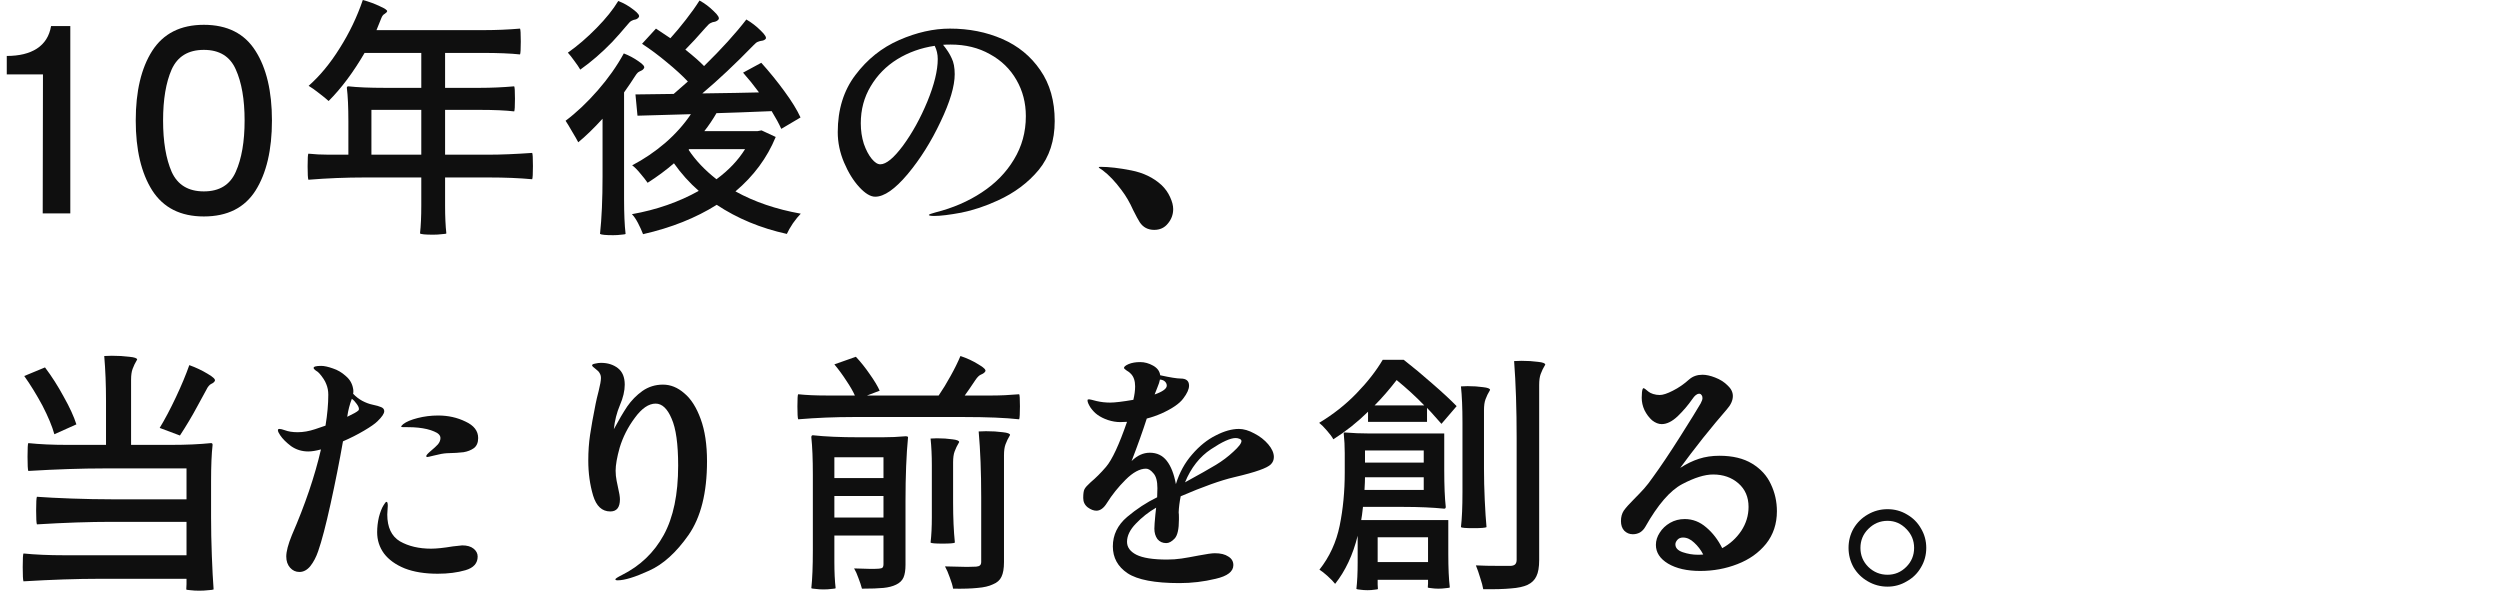
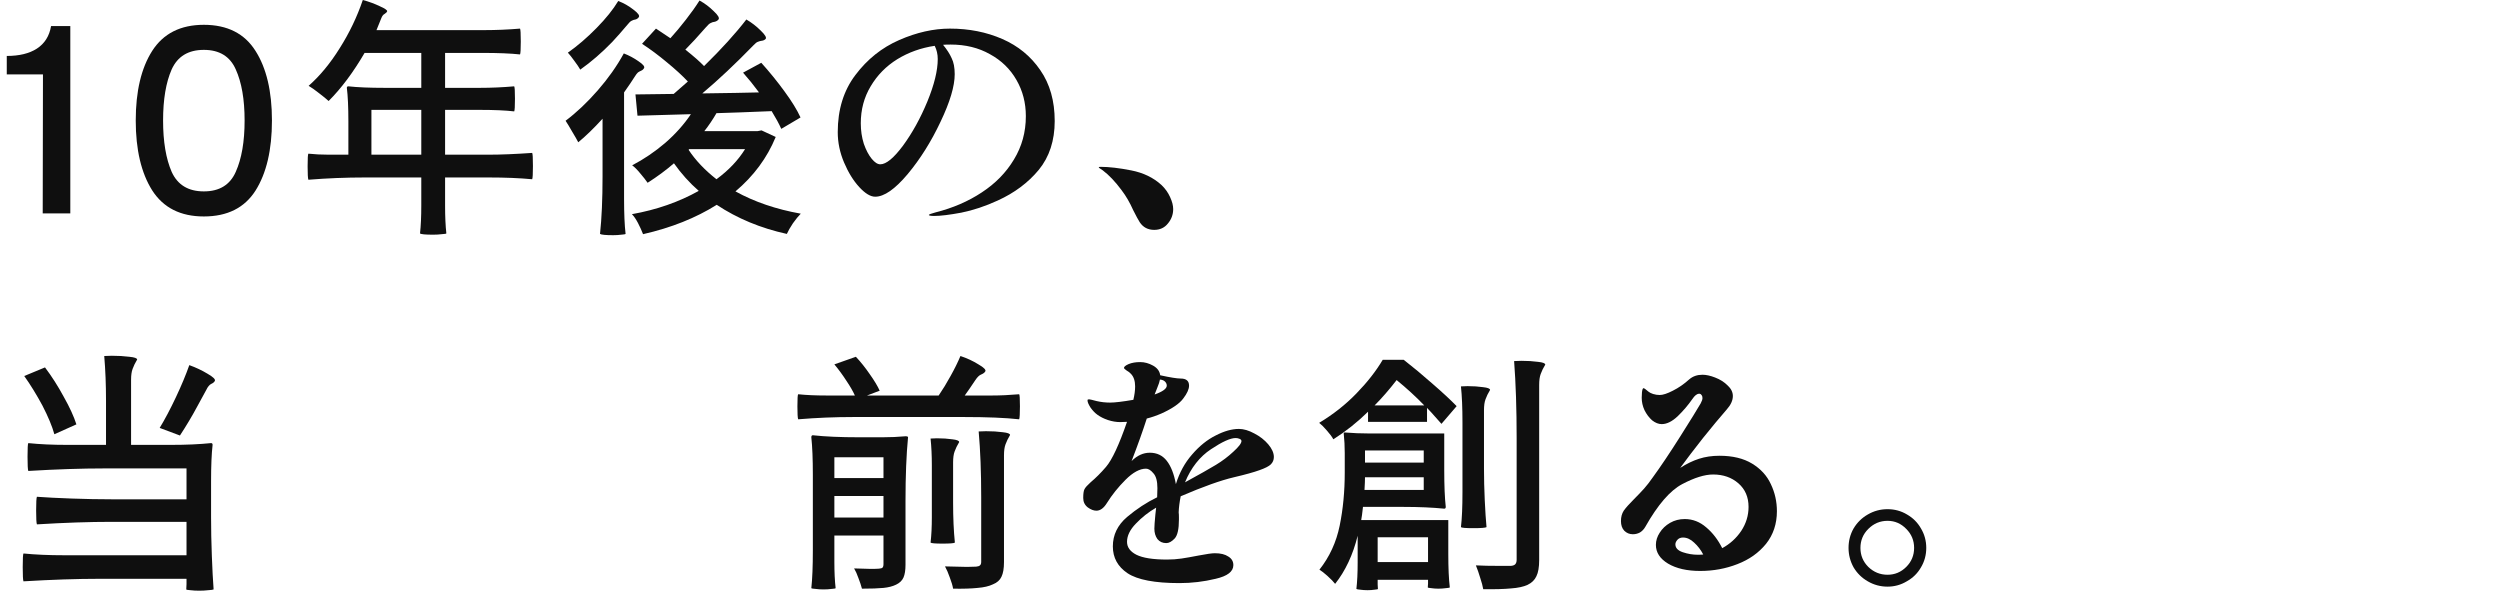
<svg xmlns="http://www.w3.org/2000/svg" width="316" height="75" viewBox="0 0 316 75" fill="none">
  <path d="M238.584 74.152C237.688 74.152 236.856 73.928 236.088 73.48C235.342 73.053 234.744 72.467 234.296 71.72C233.87 70.952 233.656 70.131 233.656 69.256C233.656 68.36 233.87 67.539 234.296 66.792C234.744 66.045 235.342 65.459 236.088 65.032C236.856 64.584 237.688 64.36 238.584 64.36C239.48 64.36 240.302 64.584 241.048 65.032C241.795 65.459 242.382 66.045 242.808 66.792C243.256 67.539 243.48 68.36 243.48 69.256C243.48 70.152 243.256 70.973 242.808 71.72C242.382 72.467 241.784 73.053 241.016 73.48C240.27 73.928 239.459 74.152 238.584 74.152ZM238.584 72.648C239.502 72.648 240.291 72.317 240.952 71.656C241.614 70.995 241.944 70.195 241.944 69.256C241.944 68.317 241.614 67.517 240.952 66.856C240.291 66.173 239.502 65.832 238.584 65.832C237.646 65.832 236.835 66.173 236.152 66.856C235.491 67.517 235.16 68.317 235.16 69.256C235.16 70.195 235.491 70.995 236.152 71.656C236.835 72.317 237.646 72.648 238.584 72.648Z" fill="#0F0F0F" />
  <path d="M217.337 57.608C219.001 57.608 220.377 57.939 221.465 58.6C222.553 59.261 223.342 60.126 223.833 61.192C224.345 62.259 224.601 63.4 224.601 64.616C224.601 66.216 224.142 67.592 223.225 68.744C222.307 69.875 221.102 70.728 219.609 71.304C218.137 71.88 216.569 72.168 214.905 72.168C213.241 72.168 211.886 71.859 210.841 71.24C209.817 70.621 209.305 69.832 209.305 68.872C209.305 68.339 209.465 67.827 209.785 67.336C210.105 66.824 210.542 66.408 211.097 66.088C211.651 65.768 212.27 65.608 212.953 65.608C213.955 65.608 214.862 65.96 215.673 66.664C216.483 67.347 217.155 68.222 217.689 69.288C218.67 68.755 219.47 68.029 220.089 67.112C220.707 66.174 221.017 65.16 221.017 64.072C221.017 62.835 220.59 61.843 219.737 61.096C218.883 60.349 217.817 59.976 216.537 59.976C215.47 59.976 214.169 60.382 212.633 61.192C211.097 62.003 209.539 63.806 207.961 66.6C207.79 66.899 207.566 67.133 207.289 67.304C207.011 67.454 206.713 67.528 206.393 67.528C205.966 67.528 205.603 67.379 205.305 67.08C205.027 66.781 204.889 66.376 204.889 65.864C204.889 65.352 205.006 64.915 205.241 64.552C205.497 64.189 205.923 63.709 206.521 63.112C207.054 62.579 207.491 62.12 207.833 61.736C208.174 61.352 208.537 60.883 208.921 60.328C209.902 58.984 211.054 57.267 212.377 55.176C213.699 53.086 214.563 51.688 214.969 50.984C215.118 50.707 215.193 50.483 215.193 50.312C215.193 50.142 215.15 50.014 215.065 49.928C215.001 49.822 214.905 49.768 214.777 49.768C214.499 49.768 214.211 49.992 213.913 50.44C213.379 51.208 212.761 51.934 212.057 52.616C211.353 53.278 210.681 53.608 210.041 53.608C209.635 53.608 209.23 53.448 208.825 53.128C208.441 52.787 208.121 52.36 207.865 51.848C207.63 51.336 207.513 50.813 207.513 50.28C207.513 50.152 207.523 49.917 207.545 49.576C207.587 49.235 207.651 49.064 207.737 49.064C207.822 49.064 208.035 49.214 208.377 49.512C208.505 49.619 208.697 49.715 208.953 49.8C209.23 49.886 209.507 49.928 209.785 49.928C210.19 49.928 210.745 49.747 211.449 49.384C212.174 49.022 212.867 48.541 213.529 47.944C213.977 47.56 214.531 47.368 215.193 47.368C215.662 47.368 216.195 47.486 216.793 47.72C217.411 47.955 217.934 48.285 218.361 48.712C218.809 49.117 219.033 49.566 219.033 50.056C219.033 50.611 218.777 51.176 218.265 51.752C217.39 52.755 216.387 53.96 215.257 55.368C214.147 56.776 213.187 58.035 212.377 59.144C213.166 58.632 213.955 58.248 214.745 57.992C215.534 57.736 216.398 57.608 217.337 57.608ZM214.585 70.12C214.905 70.12 215.139 70.109 215.289 70.088C214.99 69.512 214.606 69.011 214.137 68.584C213.689 68.157 213.219 67.944 212.729 67.944C212.43 67.944 212.195 68.04 212.025 68.232C211.854 68.424 211.769 68.616 211.769 68.808C211.769 69.256 212.078 69.587 212.697 69.8C213.337 70.013 213.966 70.12 214.585 70.12Z" fill="#0F0F0F" />
  <path d="M172.92 52.04C171.576 53.363 170.115 54.525 168.536 55.528C168.365 55.208 168.088 54.835 167.704 54.408C167.341 53.981 167.021 53.661 166.744 53.448C168.515 52.381 170.083 51.144 171.448 49.736C172.835 48.307 173.944 46.888 174.776 45.48H177.432C178.584 46.376 179.789 47.379 181.048 48.488C182.328 49.597 183.352 50.547 184.12 51.336L182.2 53.576L180.92 52.136L180.376 51.56V53.32H172.92V52.04ZM194.552 70.792C194.552 71.688 194.435 72.371 194.2 72.84C193.987 73.309 193.613 73.672 193.08 73.928C192.568 74.163 191.875 74.312 191 74.376C190.125 74.461 188.952 74.493 187.48 74.472C187.416 74.088 187.288 73.608 187.096 73.032C186.925 72.456 186.744 71.933 186.552 71.464C187.341 71.507 188.387 71.528 189.688 71.528H190.968C191.224 71.507 191.405 71.443 191.512 71.336C191.64 71.208 191.704 71.016 191.704 70.76V55.368C191.704 51.699 191.597 48.456 191.384 45.64L192.312 45.608C193.08 45.608 193.773 45.651 194.392 45.736C195.011 45.8 195.32 45.917 195.32 46.088C195.064 46.515 194.872 46.909 194.744 47.272C194.616 47.613 194.552 48.072 194.552 48.648V70.792ZM180.024 51.24C179 50.173 177.837 49.107 176.536 48.04C175.576 49.277 174.648 50.344 173.752 51.24H180.024ZM184.856 53.384C184.856 51.571 184.792 50.056 184.664 48.84L185.496 48.808C186.221 48.808 186.872 48.851 187.448 48.936C188.045 49 188.344 49.117 188.344 49.288C188.088 49.715 187.896 50.109 187.768 50.472C187.64 50.813 187.576 51.272 187.576 51.848V59.24C187.576 60.499 187.608 61.821 187.672 63.208C187.736 64.595 187.811 65.736 187.896 66.632C187.747 66.717 187.192 66.76 186.232 66.76C185.272 66.76 184.749 66.717 184.664 66.632C184.792 65.544 184.856 64.072 184.856 62.216V53.384ZM182.552 59.432C182.552 61.373 182.616 62.92 182.744 64.072C182.744 64.221 182.68 64.296 182.552 64.296C181.059 64.147 179.352 64.072 177.432 64.072H172.28C172.195 64.861 172.12 65.416 172.056 65.736H183.064V69.992C183.064 71.784 183.128 73.203 183.256 74.248C183.213 74.291 183.043 74.323 182.744 74.344C182.445 74.387 182.136 74.408 181.816 74.408C181.496 74.408 181.197 74.387 180.92 74.344C180.643 74.323 180.493 74.291 180.472 74.248L180.504 73.768V73.288H174.136V73.864L174.168 74.44C174.168 74.483 174.029 74.515 173.752 74.536C173.475 74.579 173.176 74.6 172.856 74.6C172.536 74.6 172.227 74.579 171.928 74.536C171.651 74.515 171.491 74.483 171.448 74.44C171.555 73.523 171.608 72.403 171.608 71.08V67.72C171.011 70.131 170.061 72.157 168.76 73.8C168.547 73.523 168.227 73.192 167.8 72.808C167.373 72.424 167.032 72.157 166.776 72.008C168.056 70.387 168.909 68.531 169.336 66.44C169.763 64.349 169.976 62.109 169.976 59.72V57.256C169.976 56.424 169.933 55.603 169.848 54.792C169.848 54.707 169.891 54.664 169.976 54.664C171 54.749 172.045 54.792 173.112 54.792H182.552V59.432ZM172.536 58.472H179.96V56.936H172.536V58.472ZM179.96 61.928V60.328H172.536C172.536 60.669 172.515 61.203 172.472 61.928H179.96ZM174.136 71.048H180.504V67.912H174.136V71.048Z" fill="#0F0F0F" />
  <path d="M156.6 54.216C157.197 54.216 157.848 54.408 158.552 54.792C159.256 55.155 159.843 55.613 160.312 56.168C160.781 56.723 161.016 57.256 161.016 57.768C161.016 58.131 160.888 58.44 160.632 58.696C160.397 58.931 159.917 59.176 159.192 59.432C158.488 59.688 157.411 59.987 155.96 60.328C154.317 60.712 152.077 61.512 149.24 62.728C149.091 63.475 149.005 64.157 148.984 64.776C149.005 64.904 149.016 65.096 149.016 65.352V65.672C149.016 66.888 148.835 67.688 148.472 68.072C148.109 68.456 147.757 68.648 147.416 68.648C146.947 68.648 146.573 68.477 146.296 68.136C146.04 67.773 145.912 67.336 145.912 66.824C145.912 66.525 145.955 65.928 146.04 65.032L146.136 64.168C145.176 64.723 144.323 65.395 143.576 66.184C142.829 66.952 142.456 67.72 142.456 68.488C142.456 69.171 142.851 69.715 143.64 70.12C144.451 70.525 145.741 70.728 147.512 70.728C148.152 70.728 148.76 70.685 149.336 70.6C149.912 70.515 150.637 70.387 151.512 70.216C152.515 70.024 153.197 69.928 153.56 69.928C154.285 69.928 154.851 70.067 155.256 70.344C155.683 70.6 155.896 70.963 155.896 71.432C155.896 72.243 155.149 72.819 153.656 73.16C152.163 73.523 150.637 73.704 149.08 73.704C145.965 73.704 143.779 73.288 142.52 72.456C141.283 71.624 140.664 70.493 140.664 69.064C140.664 67.613 141.261 66.376 142.456 65.352C143.672 64.328 144.941 63.496 146.264 62.856L146.296 61.704C146.296 60.808 146.125 60.179 145.784 59.816C145.464 59.432 145.155 59.24 144.856 59.24C144.067 59.24 143.203 59.709 142.264 60.648C141.347 61.565 140.568 62.536 139.928 63.56C139.523 64.221 139.075 64.552 138.584 64.552C138.243 64.552 137.88 64.413 137.496 64.136C137.112 63.837 136.92 63.443 136.92 62.952C136.92 62.397 136.973 62.024 137.08 61.832C137.187 61.619 137.443 61.331 137.848 60.968C138.509 60.413 139.16 59.763 139.8 59.016C140.568 58.12 141.453 56.221 142.456 53.32C142.2 53.341 141.912 53.352 141.592 53.352C141.101 53.352 140.589 53.267 140.056 53.096C139.544 52.925 139.096 52.701 138.712 52.424C138.413 52.211 138.125 51.912 137.848 51.528C137.592 51.123 137.464 50.824 137.464 50.632C137.464 50.568 137.475 50.525 137.496 50.504C137.539 50.483 137.592 50.472 137.656 50.472C137.741 50.472 138.061 50.547 138.616 50.696C139.171 50.824 139.736 50.888 140.312 50.888C140.909 50.888 141.891 50.771 143.256 50.536C143.405 49.917 143.48 49.352 143.48 48.84C143.48 48.157 143.309 47.635 142.968 47.272C142.819 47.101 142.627 46.952 142.392 46.824C142.179 46.675 142.072 46.568 142.072 46.504C142.072 46.355 142.264 46.195 142.648 46.024C143.053 45.853 143.544 45.768 144.12 45.768C144.675 45.768 145.219 45.917 145.752 46.216C146.285 46.515 146.584 46.92 146.648 47.432C147.907 47.709 148.771 47.848 149.24 47.848C149.944 47.848 150.296 48.147 150.296 48.744C150.296 49.192 150.051 49.736 149.56 50.376C149.091 51.016 148.173 51.645 146.808 52.264C146.168 52.541 145.549 52.755 144.952 52.904C144.461 54.44 143.821 56.232 143.032 58.28C143.736 57.576 144.504 57.224 145.336 57.224C146.232 57.224 146.947 57.565 147.48 58.248C148.013 58.931 148.397 59.912 148.632 61.192C149.08 59.741 149.763 58.493 150.68 57.448C151.597 56.381 152.589 55.581 153.656 55.048C154.723 54.493 155.704 54.216 156.6 54.216ZM146.616 47.976C146.573 48.232 146.467 48.563 146.296 48.968C146.147 49.373 146.029 49.672 145.944 49.864C146.968 49.501 147.48 49.128 147.48 48.744C147.48 48.552 147.405 48.381 147.256 48.232C147.107 48.083 146.893 47.997 146.616 47.976ZM153.688 58.76C154.499 58.269 155.235 57.715 155.896 57.096C156.579 56.477 156.92 56.029 156.92 55.752C156.92 55.624 156.835 55.528 156.664 55.464C156.515 55.4 156.355 55.368 156.184 55.368C155.523 55.368 154.488 55.837 153.08 56.776C151.651 57.715 150.552 59.112 149.784 60.968C151.576 59.987 152.877 59.251 153.688 58.76Z" fill="#0F0F0F" />
  <path d="M107.864 52.712C105.517 52.712 103.192 52.808 100.888 53C100.824 52.829 100.792 52.285 100.792 51.368C100.792 50.408 100.824 49.896 100.888 49.832C101.891 49.939 103.085 49.992 104.472 49.992H108.056C107.821 49.459 107.459 48.829 106.968 48.104C106.499 47.379 105.997 46.696 105.464 46.056L108.184 45.096C108.803 45.757 109.389 46.493 109.944 47.304C110.52 48.115 110.936 48.808 111.192 49.384L109.592 49.992H118.648C119.16 49.245 119.661 48.424 120.152 47.528C120.664 46.611 121.08 45.768 121.4 45C122.232 45.277 122.989 45.629 123.672 46.056C124.376 46.461 124.664 46.76 124.536 46.952C124.451 47.101 124.28 47.229 124.024 47.336C123.789 47.421 123.544 47.656 123.288 48.04C122.691 48.936 122.243 49.587 121.944 49.992H125.4C126.445 49.992 127.587 49.939 128.824 49.832C128.888 49.896 128.92 50.408 128.92 51.368C128.92 52.285 128.888 52.829 128.824 53C127.096 52.808 124.771 52.712 121.848 52.712H107.864ZM126.904 71.048C126.904 71.859 126.797 72.477 126.584 72.904C126.392 73.331 126.029 73.651 125.496 73.864C125.005 74.099 124.365 74.248 123.576 74.312C122.787 74.397 121.752 74.429 120.472 74.408C120.408 74.024 120.269 73.555 120.056 73C119.864 72.445 119.661 71.976 119.448 71.592C120.813 71.635 121.741 71.656 122.232 71.656L123.384 71.624C123.619 71.603 123.779 71.549 123.864 71.464C123.971 71.379 124.024 71.229 124.024 71.016V62.824C124.024 59.688 123.917 56.925 123.704 54.536L124.632 54.504C125.421 54.504 126.125 54.547 126.744 54.632C127.363 54.696 127.672 54.813 127.672 54.984C127.416 55.411 127.224 55.805 127.096 56.168C126.968 56.509 126.904 56.968 126.904 57.544V71.048ZM102.744 60.04C102.744 58.035 102.68 56.445 102.552 55.272C102.552 55.101 102.616 55.016 102.744 55.016C104.28 55.187 106.232 55.272 108.6 55.272H111.544C112.547 55.272 113.517 55.229 114.456 55.144C114.669 55.144 114.776 55.187 114.776 55.272C114.563 57.469 114.456 60.147 114.456 63.304V71.368C114.456 72.072 114.371 72.616 114.2 73C114.029 73.384 113.72 73.683 113.272 73.896C112.845 74.109 112.312 74.248 111.672 74.312C111.032 74.376 110.125 74.408 108.952 74.408C108.845 74.003 108.696 73.555 108.504 73.064C108.333 72.573 108.152 72.168 107.96 71.848C109.517 71.912 110.563 71.923 111.096 71.88C111.331 71.859 111.48 71.816 111.544 71.752C111.629 71.667 111.672 71.517 111.672 71.304V67.688H105.464V71.016C105.464 72.317 105.517 73.427 105.624 74.344C105.603 74.387 105.432 74.419 105.112 74.44C104.792 74.483 104.451 74.504 104.088 74.504C103.747 74.504 103.416 74.483 103.096 74.44C102.776 74.419 102.595 74.387 102.552 74.344C102.68 73.171 102.744 71.581 102.744 69.576V60.04ZM117.784 58.824C117.784 57.587 117.731 56.456 117.624 55.432L118.424 55.4C119.149 55.4 119.8 55.443 120.376 55.528C120.952 55.592 121.24 55.709 121.24 55.88C120.984 56.307 120.792 56.701 120.664 57.064C120.536 57.405 120.472 57.864 120.472 58.44V63.528C120.472 65.448 120.547 67.133 120.696 68.584C120.611 68.669 120.088 68.712 119.128 68.712C118.211 68.712 117.709 68.669 117.624 68.584C117.731 67.688 117.784 66.611 117.784 65.352V58.824ZM105.464 60.424H111.672V57.8H105.464V60.424ZM111.672 62.696H105.464V65.416H111.672V62.696Z" fill="#0F0F0F" />
-   <path d="M78.071 73.352C77.879 73.352 77.783 73.309 77.783 73.224C77.783 73.139 78.061 72.957 78.615 72.68C80.919 71.528 82.679 69.843 83.895 67.624C85.111 65.405 85.719 62.483 85.719 58.856C85.719 56.125 85.442 54.141 84.887 52.904C84.354 51.645 83.682 51.016 82.871 51.016C81.997 51.016 81.122 51.613 80.247 52.808C79.373 53.981 78.733 55.24 78.327 56.584C77.986 57.8 77.815 58.771 77.815 59.496C77.815 59.923 77.858 60.349 77.943 60.776C78.029 61.203 78.082 61.459 78.103 61.544C78.274 62.269 78.359 62.792 78.359 63.112C78.359 64.136 77.954 64.648 77.143 64.648C76.098 64.648 75.373 63.976 74.967 62.632C74.562 61.267 74.359 59.795 74.359 58.216C74.359 57.064 74.434 55.987 74.583 54.984C74.733 53.96 74.967 52.648 75.287 51.048L75.447 50.312L75.671 49.416C75.863 48.648 75.959 48.104 75.959 47.784C75.959 47.549 75.906 47.347 75.799 47.176C75.714 47.005 75.554 46.835 75.319 46.664C74.999 46.429 74.839 46.269 74.839 46.184C74.839 46.077 74.967 46.003 75.223 45.96C75.501 45.896 75.746 45.864 75.959 45.864C76.813 45.864 77.527 46.088 78.103 46.536C78.679 46.984 78.967 47.677 78.967 48.616C78.967 49.405 78.765 50.269 78.359 51.208C77.954 52.168 77.698 53.181 77.591 54.248C78.21 53.096 78.775 52.136 79.287 51.368C79.821 50.6 80.461 49.949 81.207 49.416C81.975 48.883 82.839 48.616 83.799 48.616C84.759 48.616 85.655 48.979 86.487 49.704C87.341 50.408 88.034 51.496 88.567 52.968C89.101 54.419 89.367 56.2 89.367 58.312C89.367 62.28 88.589 65.384 87.031 67.624C85.474 69.843 83.81 71.347 82.039 72.136C80.269 72.947 78.946 73.352 78.071 73.352Z" fill="#0F0F0F" />
-   <path d="M47.704 53.256C47.405 53.555 46.84 53.949 46.008 54.44C45.176 54.931 44.291 55.379 43.352 55.784C42.904 58.344 42.381 60.979 41.784 63.688C41.187 66.397 40.664 68.392 40.216 69.672C39.96 70.419 39.629 71.048 39.224 71.56C38.819 72.051 38.36 72.296 37.848 72.296C37.379 72.296 36.984 72.115 36.664 71.752C36.344 71.389 36.184 70.92 36.184 70.344C36.184 69.704 36.419 68.808 36.888 67.656C38.573 63.773 39.8 60.157 40.568 56.808C39.928 56.979 39.395 57.064 38.968 57.064C38.157 57.064 37.432 56.84 36.792 56.392C36.173 55.923 35.715 55.464 35.416 55.016C35.224 54.739 35.128 54.525 35.128 54.376C35.128 54.269 35.192 54.216 35.32 54.216C35.469 54.216 35.693 54.269 35.992 54.376C36.44 54.547 36.984 54.632 37.624 54.632C38.328 54.632 39.064 54.504 39.832 54.248L41.144 53.8C41.379 52.371 41.496 51.069 41.496 49.896C41.496 49.405 41.411 48.957 41.24 48.552C41.091 48.147 40.803 47.699 40.376 47.208C40.248 47.059 40.088 46.931 39.896 46.824C39.725 46.696 39.64 46.589 39.64 46.504C39.64 46.333 39.96 46.248 40.6 46.248C40.984 46.248 41.475 46.355 42.072 46.568C42.669 46.76 43.213 47.08 43.704 47.528C44.216 47.955 44.525 48.488 44.632 49.128C44.653 49.213 44.664 49.32 44.664 49.448C44.664 49.597 44.653 49.704 44.632 49.768C44.973 50.131 45.357 50.429 45.784 50.664C46.232 50.899 46.659 51.059 47.064 51.144C47.576 51.251 47.949 51.357 48.184 51.464C48.44 51.571 48.568 51.741 48.568 51.976C48.568 52.275 48.28 52.701 47.704 53.256ZM43.896 52.68C44.664 52.317 45.133 52.051 45.304 51.88C45.347 51.837 45.368 51.773 45.368 51.688C45.368 51.517 45.272 51.304 45.08 51.048C44.888 50.771 44.685 50.557 44.472 50.408C44.195 51.133 44.003 51.88 43.896 52.648V52.68ZM51 53.992C50.808 53.992 50.712 53.971 50.712 53.928C50.712 53.864 50.797 53.757 50.968 53.608C51.352 53.309 51.96 53.053 52.792 52.84C53.624 52.627 54.488 52.52 55.384 52.52C56.643 52.52 57.795 52.776 58.84 53.288C59.907 53.779 60.44 54.472 60.44 55.368C60.44 55.944 60.259 56.371 59.896 56.648C59.533 56.904 59.096 57.075 58.584 57.16C58.093 57.224 57.389 57.267 56.472 57.288C56.067 57.309 55.533 57.405 54.872 57.576C54.36 57.704 54.072 57.768 54.008 57.768C53.923 57.768 53.88 57.725 53.88 57.64C53.88 57.533 54.083 57.309 54.488 56.968C54.851 56.669 55.139 56.403 55.352 56.168C55.565 55.912 55.672 55.645 55.672 55.368C55.672 55.027 55.405 54.749 54.872 54.536C54.339 54.301 53.667 54.141 52.856 54.056C52.472 54.013 52.003 53.992 51.448 53.992H51ZM58.424 68.936C59.043 68.936 59.523 69.075 59.864 69.352C60.205 69.629 60.376 69.96 60.376 70.344C60.376 71.197 59.864 71.773 58.84 72.072C57.816 72.371 56.643 72.52 55.32 72.52C53.699 72.52 52.312 72.296 51.16 71.848C50.008 71.379 49.133 70.749 48.536 69.96C47.96 69.171 47.672 68.275 47.672 67.272C47.672 66.632 47.747 65.992 47.896 65.352C48.067 64.712 48.259 64.221 48.472 63.88C48.643 63.581 48.771 63.432 48.856 63.432C48.963 63.432 49.016 63.603 49.016 63.944C49.016 64.093 49.005 64.264 48.984 64.456C48.963 64.648 48.952 64.84 48.952 65.032C48.952 66.653 49.485 67.784 50.552 68.424C51.64 69.043 52.952 69.352 54.488 69.352C55.171 69.352 56.088 69.256 57.24 69.064C57.923 68.979 58.317 68.936 58.424 68.936Z" fill="#0F0F0F" />
  <path d="M23.576 70.184V65.96H14.104C11.288 65.96 8.141 66.067 4.664 66.28C4.6 66.109 4.568 65.523 4.568 64.52C4.568 63.517 4.6 62.941 4.664 62.792C5.816 62.877 7.277 62.952 9.048 63.016C10.819 63.08 12.504 63.112 14.104 63.112H23.576V59.208H13.176C10.339 59.208 7.139 59.315 3.576 59.528C3.512 59.357 3.48 58.76 3.48 57.736C3.48 56.669 3.512 56.093 3.576 56.008C5.005 56.157 6.637 56.232 8.472 56.232H13.4V50.664C13.4 48.637 13.325 46.749 13.176 45L14.136 44.968C14.947 44.968 15.683 45.011 16.344 45.096C17.005 45.16 17.336 45.277 17.336 45.448C17.08 45.875 16.888 46.269 16.76 46.632C16.632 46.973 16.568 47.432 16.568 48.008V56.232H21.624C23.544 56.232 25.229 56.157 26.68 56.008C26.808 56.008 26.872 56.083 26.872 56.232C26.744 57.341 26.68 58.867 26.68 60.808V65.384C26.68 66.92 26.712 68.541 26.776 70.248C26.84 71.955 26.915 73.373 27 74.504C26.915 74.547 26.691 74.579 26.328 74.6C25.965 74.643 25.581 74.664 25.176 74.664C24.771 74.664 24.397 74.643 24.056 74.6C23.736 74.579 23.565 74.547 23.544 74.504L23.576 73.832V73.16H12.568C9.731 73.16 6.531 73.267 2.968 73.48C2.904 73.331 2.872 72.733 2.872 71.688C2.872 70.621 2.904 70.045 2.968 69.96C4.461 70.109 6.179 70.184 8.12 70.184H23.576ZM24.92 51.4C24.28 52.595 23.555 53.811 22.744 55.048L20.184 54.088C20.845 53 21.528 51.709 22.232 50.216C22.936 48.723 23.501 47.368 23.928 46.152C24.76 46.451 25.528 46.813 26.232 47.24C26.936 47.645 27.245 47.944 27.16 48.136C27.096 48.285 26.947 48.413 26.712 48.52C26.477 48.627 26.264 48.883 26.072 49.288L24.92 51.4ZM5.368 51.272C4.621 49.885 3.853 48.637 3.064 47.528L5.688 46.44C6.541 47.571 7.331 48.808 8.056 50.152C8.803 51.475 9.336 52.637 9.656 53.64L6.872 54.888C6.595 53.885 6.093 52.68 5.368 51.272Z" fill="#0F0F0F" />
  <path d="M145.891 29.056C145.101 29.056 144.493 28.736 144.067 28.096C143.875 27.797 143.597 27.285 143.235 26.56C142.808 25.6 142.317 24.758 141.763 24.032C140.973 22.965 140.184 22.134 139.395 21.536C139.224 21.408 139.096 21.323 139.011 21.28C138.925 21.216 138.883 21.174 138.883 21.152C138.883 21.11 138.957 21.088 139.107 21.088C140.173 21.088 141.464 21.238 142.979 21.536C144.515 21.835 145.795 22.453 146.819 23.392C147.288 23.84 147.651 24.352 147.907 24.928C148.163 25.483 148.291 25.984 148.291 26.432C148.291 27.115 148.067 27.723 147.619 28.256C147.192 28.79 146.616 29.056 145.891 29.056Z" fill="#0F0F0F" />
  <path d="M120.067 3.616C122.477 3.616 124.685 4.053 126.691 4.928C128.696 5.803 130.296 7.115 131.491 8.864C132.707 10.613 133.315 12.757 133.315 15.296C133.315 17.771 132.643 19.829 131.299 21.472C129.955 23.093 128.227 24.384 126.115 25.344C124.536 26.069 123 26.581 121.507 26.88C120.013 27.157 118.883 27.296 118.115 27.296C117.645 27.296 117.411 27.253 117.411 27.168C117.411 27.104 117.688 26.997 118.243 26.848C120.44 26.293 122.392 25.451 124.099 24.32C125.827 23.189 127.181 21.803 128.163 20.16C129.165 18.517 129.667 16.693 129.667 14.688C129.667 13.003 129.272 11.477 128.483 10.112C127.693 8.725 126.573 7.637 125.123 6.848C123.693 6.037 122.04 5.632 120.163 5.632C119.736 5.632 119.416 5.643 119.203 5.664C119.693 6.261 120.056 6.827 120.291 7.36C120.547 7.872 120.675 8.544 120.675 9.376C120.675 10.891 120.077 12.896 118.883 15.392C117.709 17.888 116.323 20.096 114.723 22.016C113.123 23.915 111.757 24.864 110.627 24.864C110.029 24.864 109.357 24.459 108.611 23.648C107.864 22.837 107.224 21.803 106.691 20.544C106.157 19.285 105.891 18.005 105.891 16.704C105.891 13.845 106.637 11.435 108.131 9.472C109.624 7.488 111.469 6.016 113.667 5.056C115.864 4.096 117.997 3.616 120.067 3.616ZM118.531 7.456C118.531 6.859 118.403 6.304 118.147 5.792C116.419 6.048 114.84 6.613 113.411 7.488C112.003 8.363 110.883 9.504 110.051 10.912C109.219 12.299 108.803 13.856 108.803 15.584C108.803 16.501 108.931 17.365 109.187 18.176C109.464 18.965 109.795 19.595 110.179 20.064C110.563 20.533 110.925 20.768 111.267 20.768C112.013 20.768 112.973 19.979 114.147 18.4C115.32 16.8 116.344 14.944 117.219 12.832C118.093 10.699 118.531 8.907 118.531 7.456Z" fill="#0F0F0F" />
  <path d="M95.746 16.576L96.258 16.48L98.05 17.312C96.962 19.957 95.266 22.251 92.962 24.192C95.352 25.515 98.104 26.453 101.218 27.008C100.92 27.307 100.589 27.712 100.226 28.224C99.885 28.736 99.629 29.184 99.458 29.568C96.152 28.843 93.197 27.616 90.594 25.888C87.949 27.552 84.845 28.789 81.282 29.6C81.112 29.152 80.898 28.683 80.642 28.192C80.386 27.701 80.13 27.328 79.874 27.072C82.989 26.517 85.805 25.536 88.322 24.128C87.149 23.104 86.104 21.941 85.186 20.64C84.205 21.493 83.096 22.315 81.858 23.104C81.624 22.763 81.314 22.368 80.93 21.92C80.546 21.451 80.205 21.109 79.906 20.896C81.378 20.128 82.765 19.189 84.066 18.08C85.368 16.949 86.456 15.733 87.33 14.432L80.578 14.624L80.322 11.936C81.112 11.936 82.722 11.915 85.154 11.872L86.946 10.304C86.242 9.557 85.357 8.747 84.29 7.872C83.245 6.997 82.2 6.219 81.154 5.536L82.914 3.616L83.49 4C83.768 4.171 84.184 4.448 84.738 4.832C85.378 4.128 86.029 3.349 86.69 2.496C87.373 1.621 87.949 0.811 88.418 0.064C89.08 0.427 89.677 0.875 90.21 1.408C90.765 1.92 90.968 2.272 90.818 2.464C90.69 2.613 90.53 2.709 90.338 2.752C90.146 2.773 89.976 2.827 89.826 2.912C89.677 2.976 89.485 3.147 89.25 3.424C88.205 4.619 87.33 5.568 86.626 6.272C87.65 7.083 88.44 7.776 88.994 8.352C91.213 6.176 92.994 4.213 94.338 2.464C95 2.848 95.608 3.317 96.162 3.872C96.717 4.405 96.92 4.757 96.77 4.928C96.642 5.056 96.482 5.131 96.29 5.152C96.12 5.173 95.96 5.216 95.81 5.28C95.661 5.323 95.469 5.472 95.234 5.728C92.952 8.075 90.797 10.101 88.77 11.808C91.97 11.765 94.36 11.723 95.938 11.68C95.277 10.784 94.605 9.952 93.922 9.184L96.226 7.936C97.229 9.045 98.2 10.24 99.138 11.52C100.077 12.8 100.76 13.909 101.186 14.848L98.754 16.288C98.456 15.627 98.05 14.88 97.538 14.048C94.466 14.176 92.141 14.261 90.562 14.304C90.093 15.115 89.581 15.872 89.026 16.576H95.746ZM77.378 5.312C76.077 6.656 74.733 7.819 73.346 8.8C73.176 8.501 72.93 8.139 72.61 7.712C72.29 7.264 72.013 6.912 71.778 6.656C72.994 5.803 74.2 4.768 75.394 3.552C76.589 2.336 77.506 1.195 78.146 0.128C78.829 0.384 79.469 0.747 80.066 1.216C80.664 1.664 80.888 1.984 80.738 2.176C80.632 2.325 80.493 2.421 80.322 2.464C80.152 2.485 79.992 2.539 79.842 2.624C79.693 2.688 79.512 2.859 79.298 3.136C78.616 3.947 77.976 4.672 77.378 5.312ZM78.882 25.12C78.882 26.997 78.946 28.48 79.074 29.568C79.032 29.611 78.85 29.643 78.53 29.664C78.21 29.707 77.869 29.728 77.506 29.728C76.568 29.728 76.013 29.675 75.842 29.568C76.056 27.584 76.162 25.163 76.162 22.304V15.008C75.032 16.245 74.008 17.237 73.09 17.984C72.941 17.685 72.685 17.237 72.322 16.64C71.981 16.043 71.704 15.584 71.49 15.264C72.877 14.219 74.232 12.939 75.554 11.424C76.877 9.909 77.976 8.352 78.85 6.752C79.512 7.008 80.13 7.339 80.706 7.744C81.282 8.128 81.517 8.416 81.41 8.608C81.325 8.757 81.208 8.864 81.058 8.928C80.909 8.992 80.77 9.067 80.642 9.152C80.536 9.237 80.397 9.419 80.226 9.696C79.906 10.208 79.458 10.869 78.882 11.68V25.12ZM87.042 18.944C87.917 20.267 89.09 21.504 90.562 22.656C92.098 21.525 93.304 20.256 94.178 18.848H87.106L87.042 18.944Z" fill="#0F0F0F" />
  <path d="M61.187 3.808C62.702 3.808 64.216 3.744 65.731 3.616C65.795 3.701 65.827 4.245 65.827 5.248C65.827 6.229 65.795 6.773 65.731 6.88C64.536 6.752 62.958 6.688 60.995 6.688H56.259V11.104H60.643C62.093 11.104 63.544 11.04 64.995 10.912C65.059 10.997 65.091 11.52 65.091 12.48C65.091 13.44 65.059 13.973 64.995 14.08C63.907 13.952 62.456 13.888 60.643 13.888H56.259V19.552H61.763C63.299 19.552 65.133 19.477 67.267 19.328C67.331 19.413 67.363 19.968 67.363 20.992C67.363 21.973 67.331 22.528 67.267 22.656C65.667 22.507 63.832 22.432 61.763 22.432H56.259V25.984C56.259 27.371 56.312 28.544 56.419 29.504C56.398 29.547 56.206 29.579 55.843 29.6C55.502 29.643 55.139 29.664 54.755 29.664C53.752 29.664 53.197 29.611 53.091 29.504C53.197 28.544 53.251 27.371 53.251 25.984V22.432H46.115C43.725 22.432 41.347 22.528 38.979 22.72C38.915 22.549 38.883 21.984 38.883 21.024C38.883 20.021 38.915 19.488 38.979 19.424C39.789 19.509 40.632 19.552 41.507 19.552H44.035V15.328C44.035 13.557 43.971 12.149 43.843 11.104C43.843 10.976 43.907 10.912 44.035 10.912C45.187 11.04 46.723 11.104 48.643 11.104H53.251V6.688H46.083C44.654 9.141 43.139 11.168 41.539 12.768C41.261 12.512 40.856 12.181 40.323 11.776C39.811 11.371 39.373 11.061 39.011 10.848C40.44 9.589 41.752 8 42.947 6.08C44.163 4.16 45.133 2.133 45.859 0C46.648 0.213 47.373 0.48 48.035 0.8C48.696 1.099 48.995 1.312 48.931 1.44C48.888 1.547 48.782 1.653 48.611 1.76C48.44 1.845 48.301 2.027 48.195 2.304L47.587 3.808H61.187ZM53.251 13.888H46.947V19.552H53.251V13.888Z" fill="#0F0F0F" />
  <path d="M25.766 27.36C22.822 27.36 20.646 26.261 19.238 24.064C17.852 21.867 17.158 18.923 17.158 15.232C17.158 11.541 17.852 8.608 19.238 6.432C20.646 4.235 22.822 3.136 25.766 3.136C28.732 3.136 30.907 4.235 32.294 6.432C33.681 8.608 34.374 11.541 34.374 15.232C34.374 18.944 33.681 21.899 32.294 24.096C30.907 26.272 28.732 27.36 25.766 27.36ZM25.766 24.192C27.729 24.192 29.073 23.371 29.798 21.728C30.545 20.064 30.918 17.899 30.918 15.232C30.918 12.565 30.545 10.411 29.798 8.768C29.073 7.125 27.729 6.304 25.766 6.304C23.803 6.304 22.449 7.125 21.702 8.768C20.977 10.411 20.614 12.565 20.614 15.232C20.614 17.899 20.977 20.064 21.702 21.728C22.449 23.371 23.803 24.192 25.766 24.192Z" fill="#0F0F0F" />
  <path d="M5.399 26.976L5.431 9.408H0.855V7.072C2.434 7.072 3.703 6.763 4.663 6.144C5.645 5.504 6.242 4.555 6.455 3.296H8.887V26.976H5.399Z" fill="#0F0F0F" />
</svg>